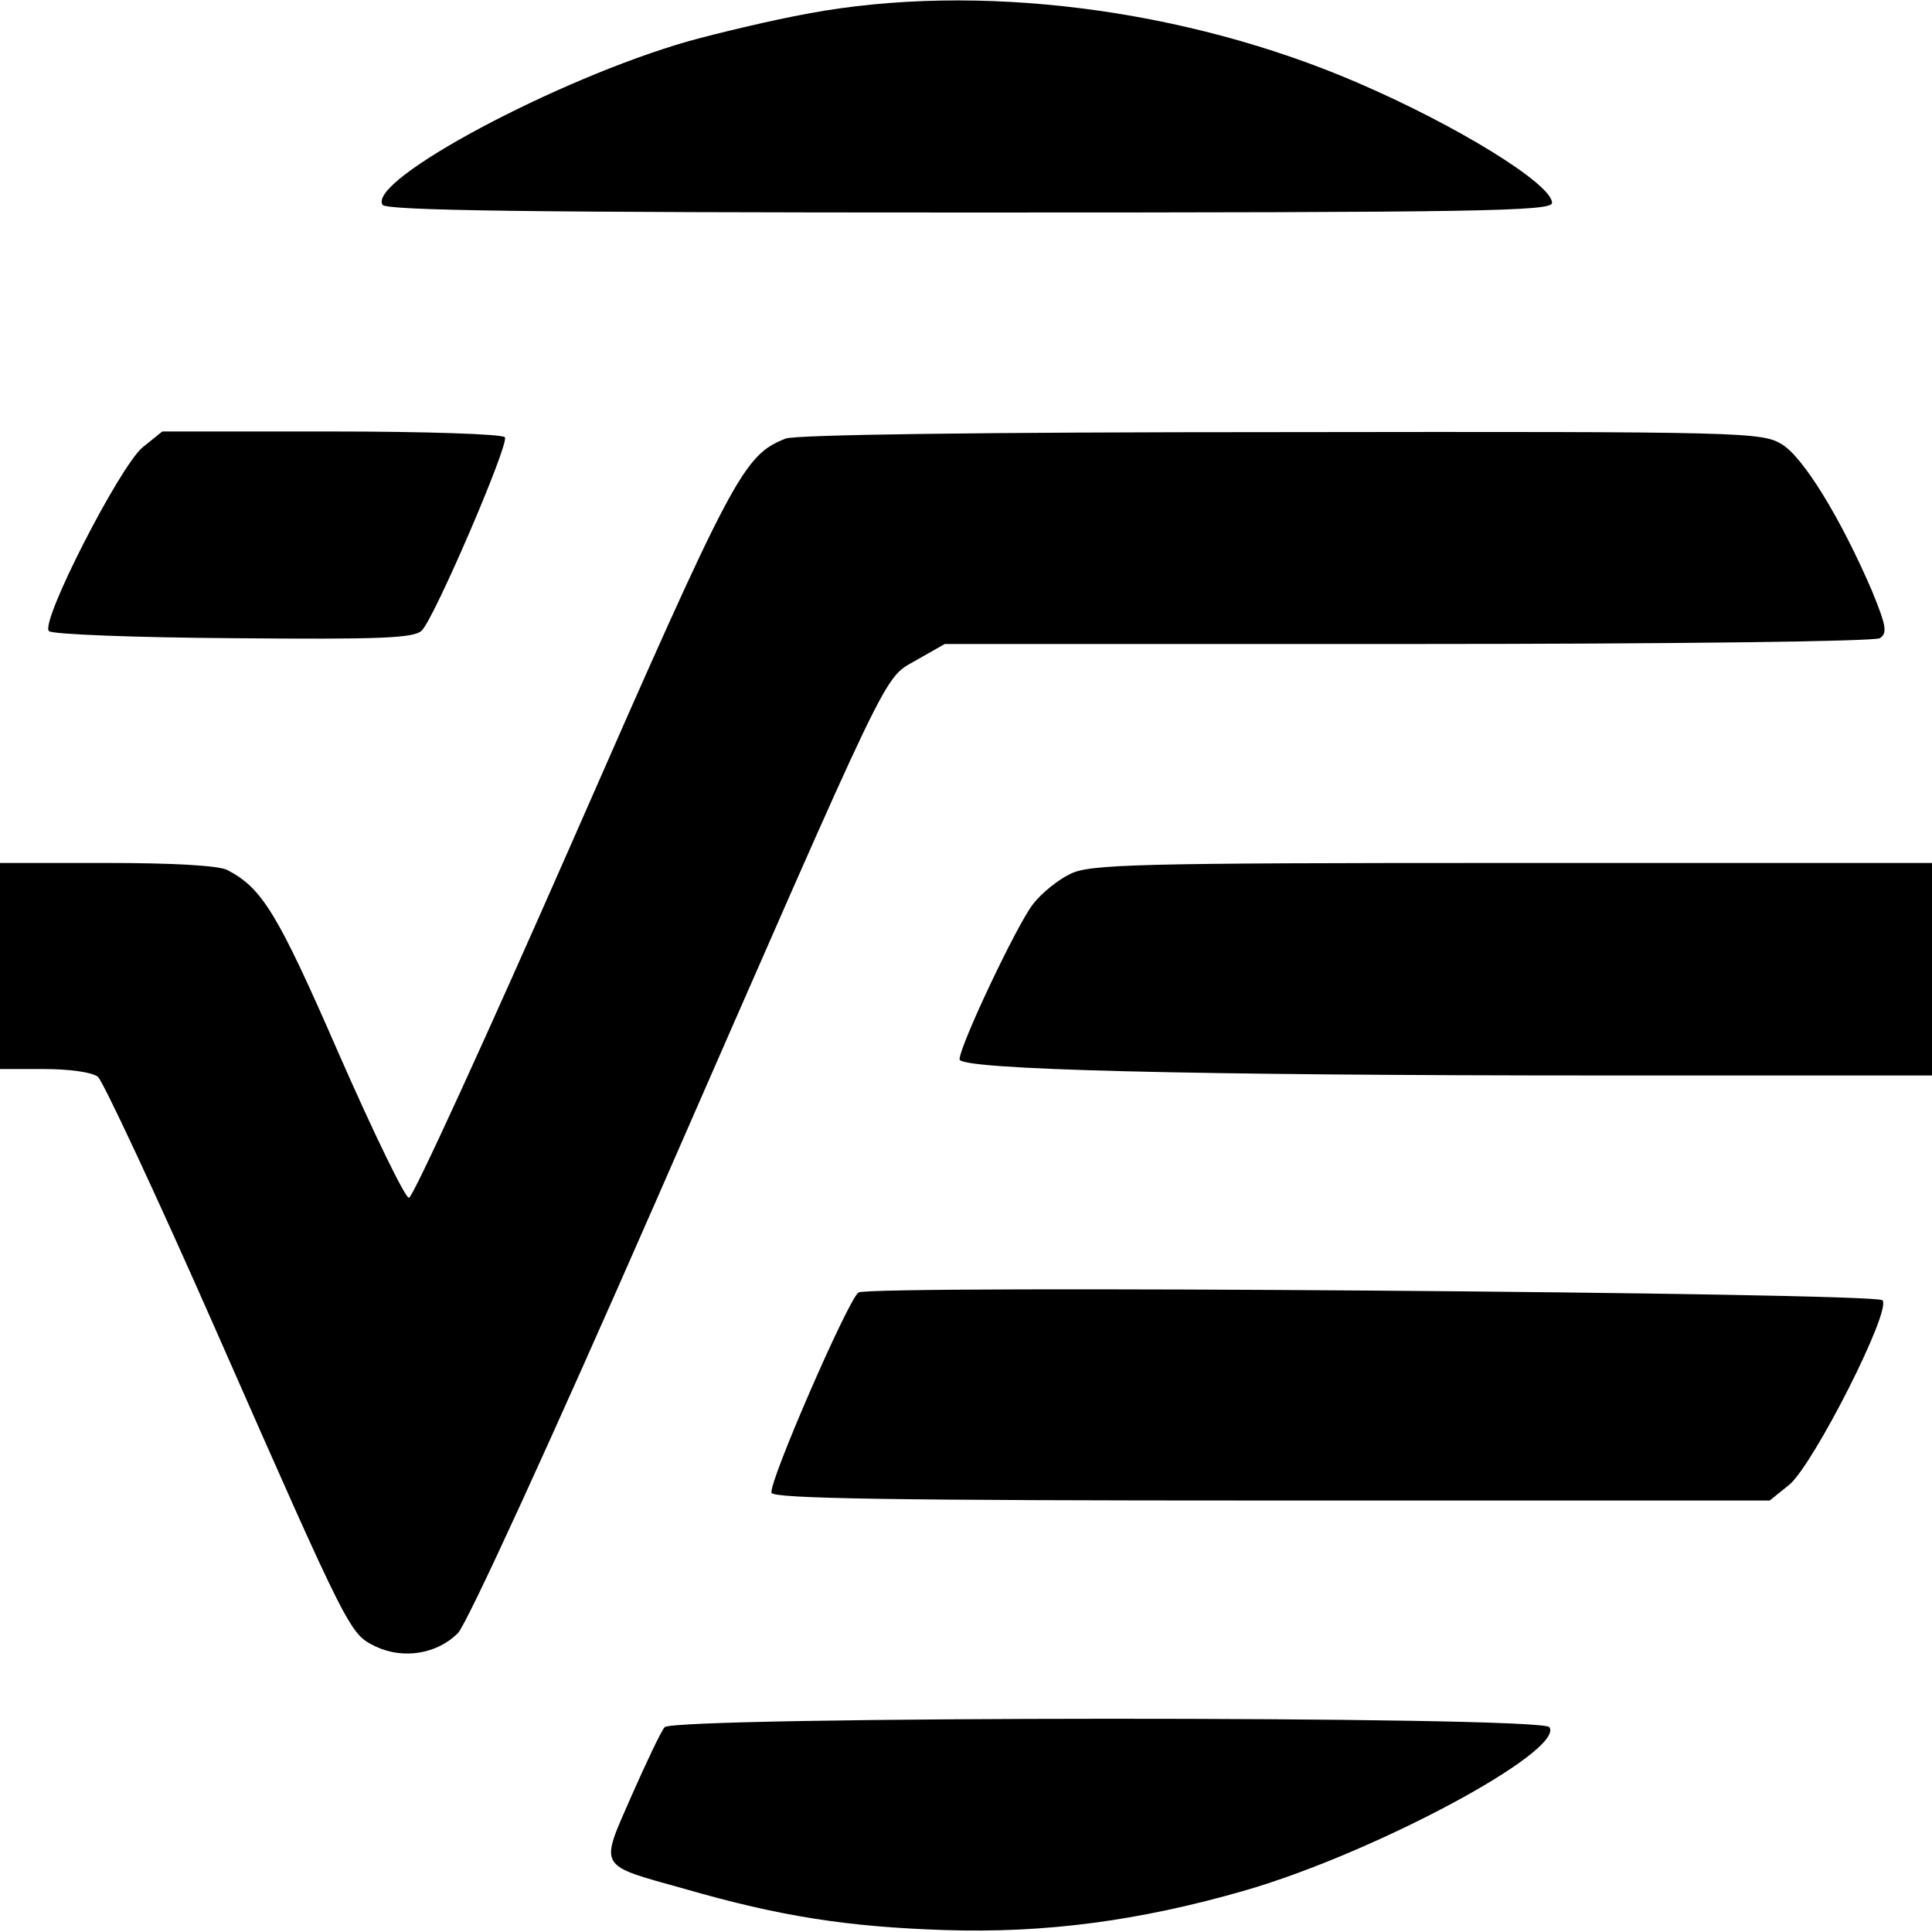
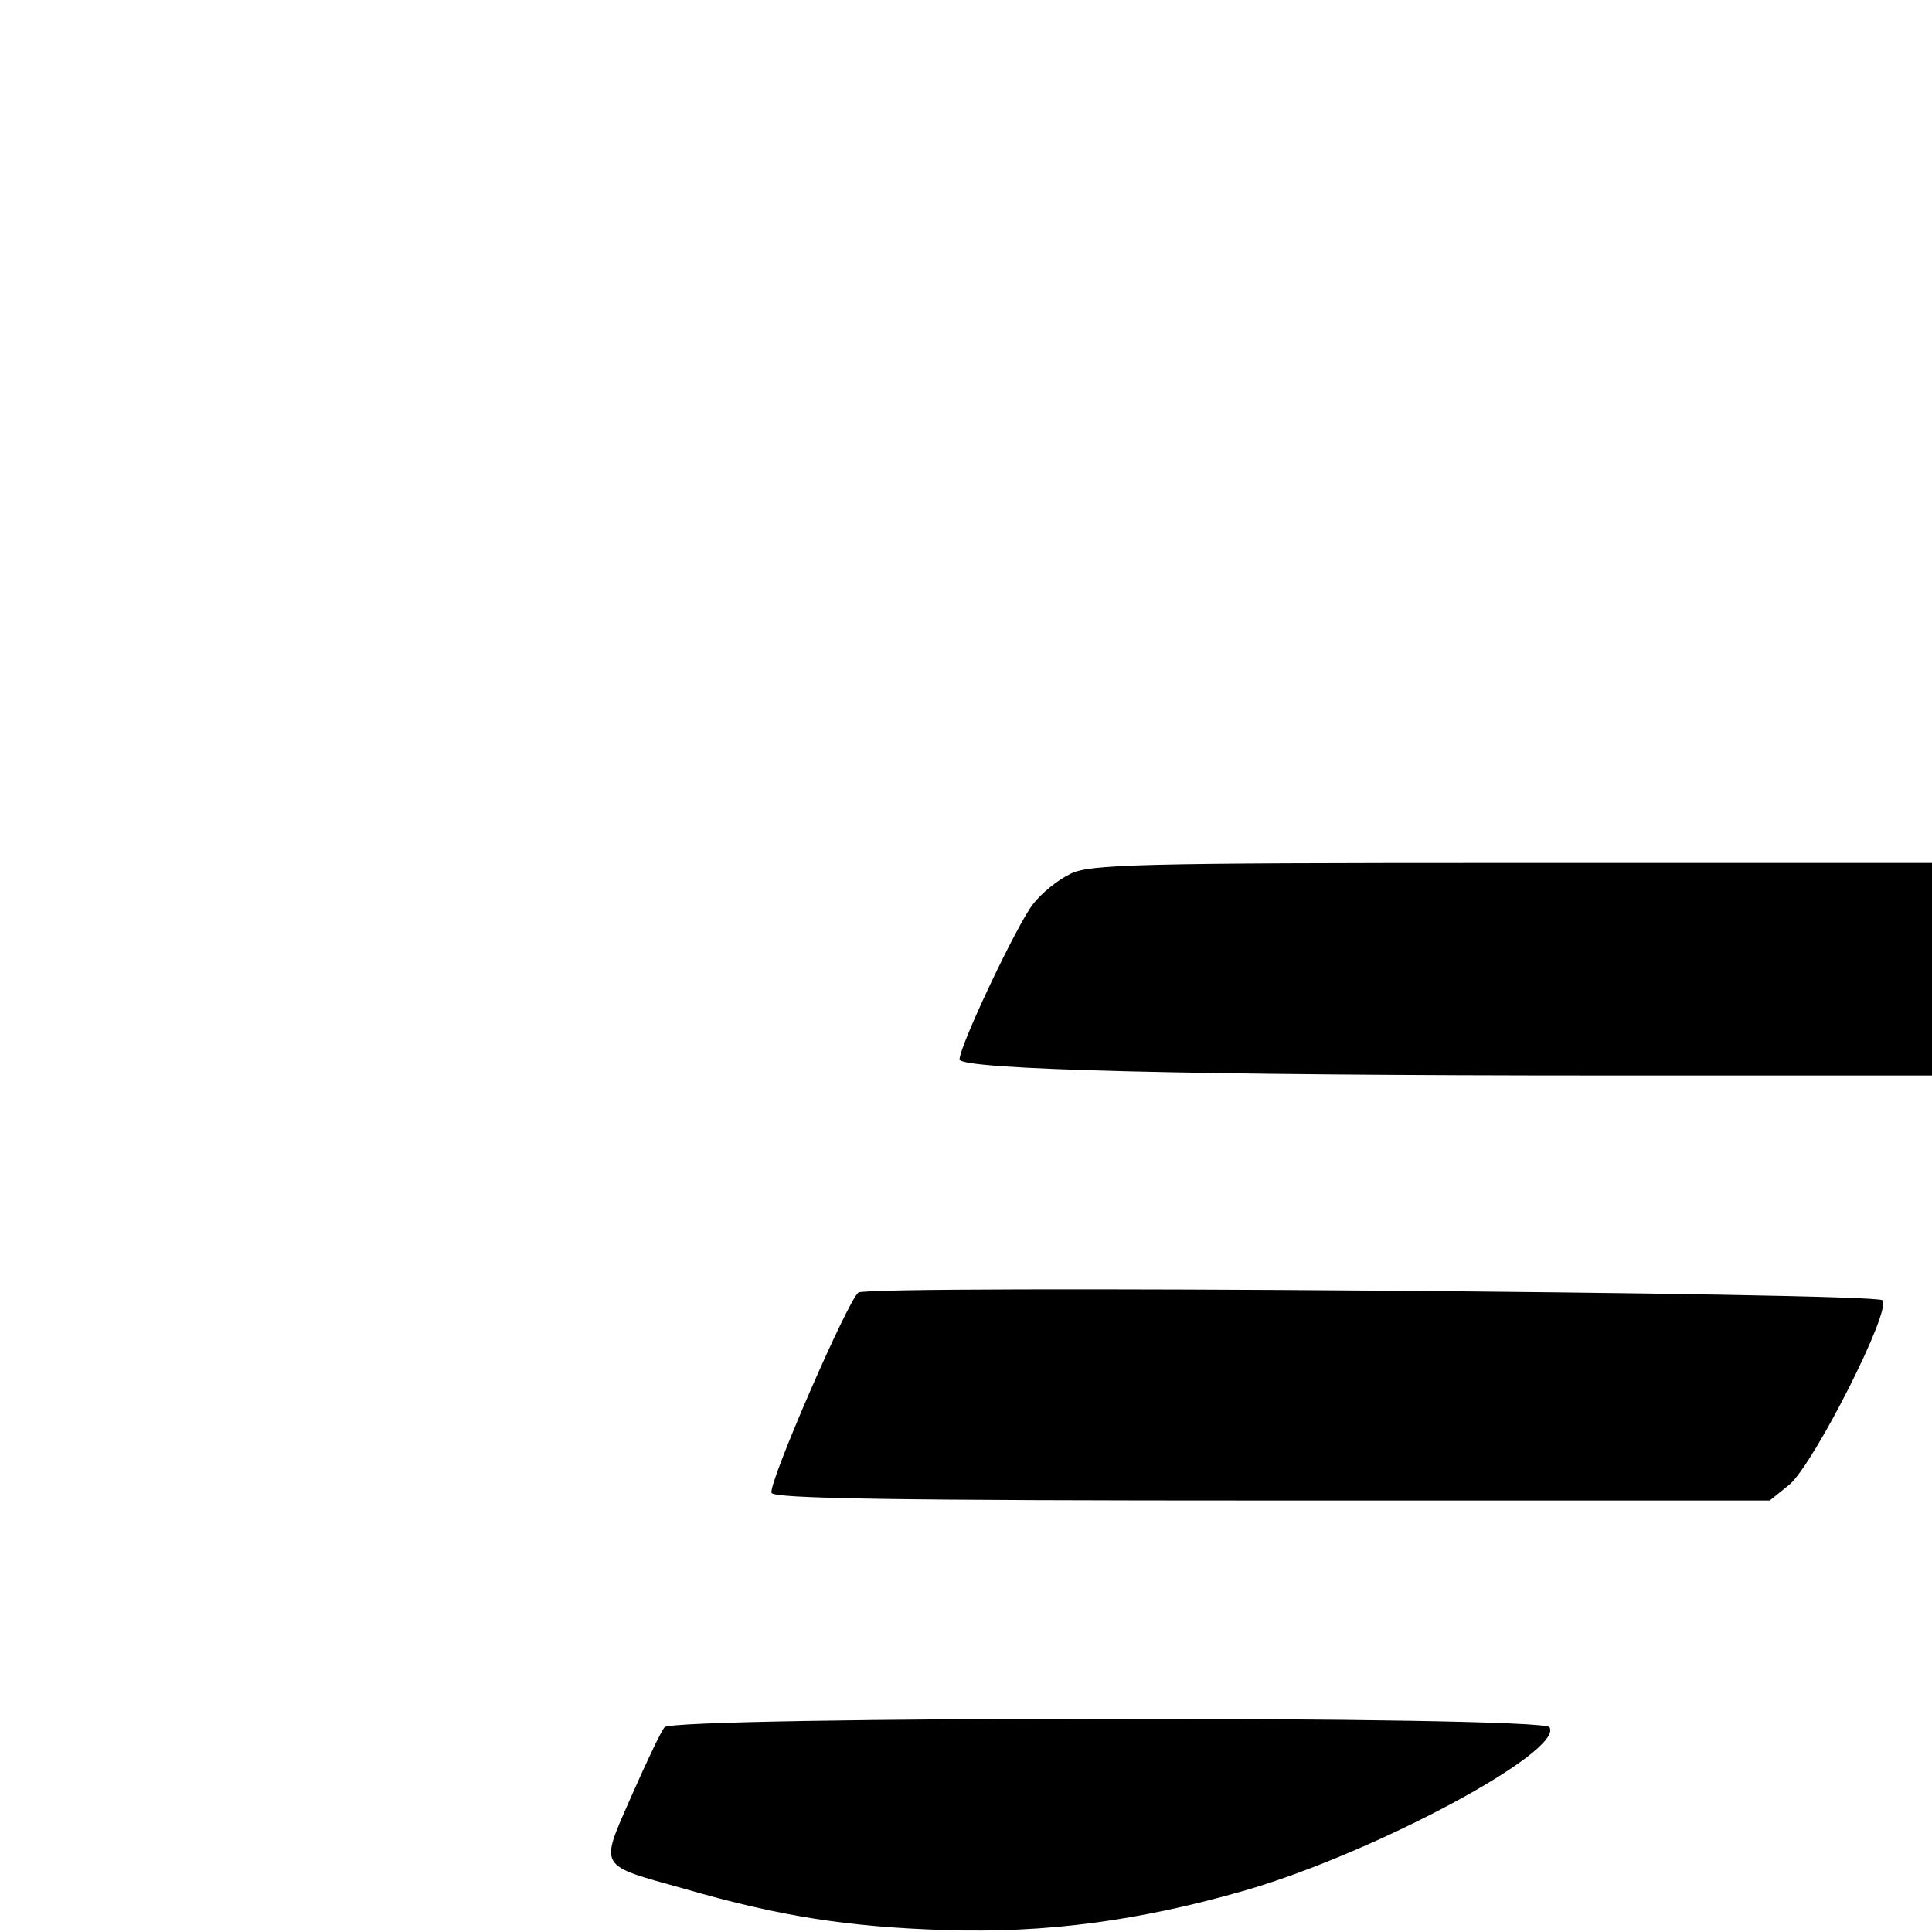
<svg xmlns="http://www.w3.org/2000/svg" version="1.0" width="300pt" height="300pt" viewBox="0 0 300 300" preserveAspectRatio="xMidYMid meet">
  <g transform="translate(0,300) scale(0.1,-0.1)" fill="#000000" stroke="none">
-     <path d="M1255 2979 c-55 -10 -139 -30 -186 -43 -203 -58 -499 -216 -475 -254 5 -9 229 -12 912 -12 795 0 904 2 904 15 0 29 -147 120 -303 187 -267 115 -589 156 -852 107z" />
-     <path d="M221 2305 c-36 -31 -159 -271 -145 -285 5 -5 134 -10 287 -11 229 -2 280 0 292 12 20 20 136 290 129 300 -3 5 -124 9 -269 9 l-263 0 -31 -25z" />
-     <path d="M1220 2319 c-66 -26 -81 -55 -331 -625 -134 -305 -248 -554 -254 -554 -6 0 -55 101 -109 224 -95 218 -119 257 -173 285 -13 7 -85 11 -187 11 l-166 0 0 -160 0 -160 68 0 c40 0 75 -5 84 -12 8 -7 91 -184 183 -393 210 -477 208 -472 249 -492 43 -20 95 -11 127 21 14 14 146 302 308 672 372 850 351 808 404 839 l44 25 719 0 c413 0 725 4 733 9 12 8 10 19 -12 73 -49 114 -107 208 -140 228 -31 19 -56 20 -777 19 -468 0 -754 -4 -770 -10z" />
    <path d="M1662 1643 c-19 -9 -45 -30 -58 -47 -25 -32 -114 -220 -114 -241 0 -16 357 -25 1003 -25 l507 0 0 165 0 165 -652 0 c-586 0 -656 -2 -686 -17z" />
    <path d="M1333 993 c-16 -11 -140 -296 -135 -311 3 -9 185 -12 777 -12 l773 0 31 25 c38 33 159 271 144 286 -12 12 -1573 24 -1590 12z" />
    <path d="M1032 318 c-6 -7 -29 -56 -52 -108 -49 -112 -53 -105 83 -143 149 -43 253 -59 404 -64 156 -5 302 14 468 62 202 59 494 216 471 253 -11 18 -1359 17 -1374 0z" />
  </g>
</svg>